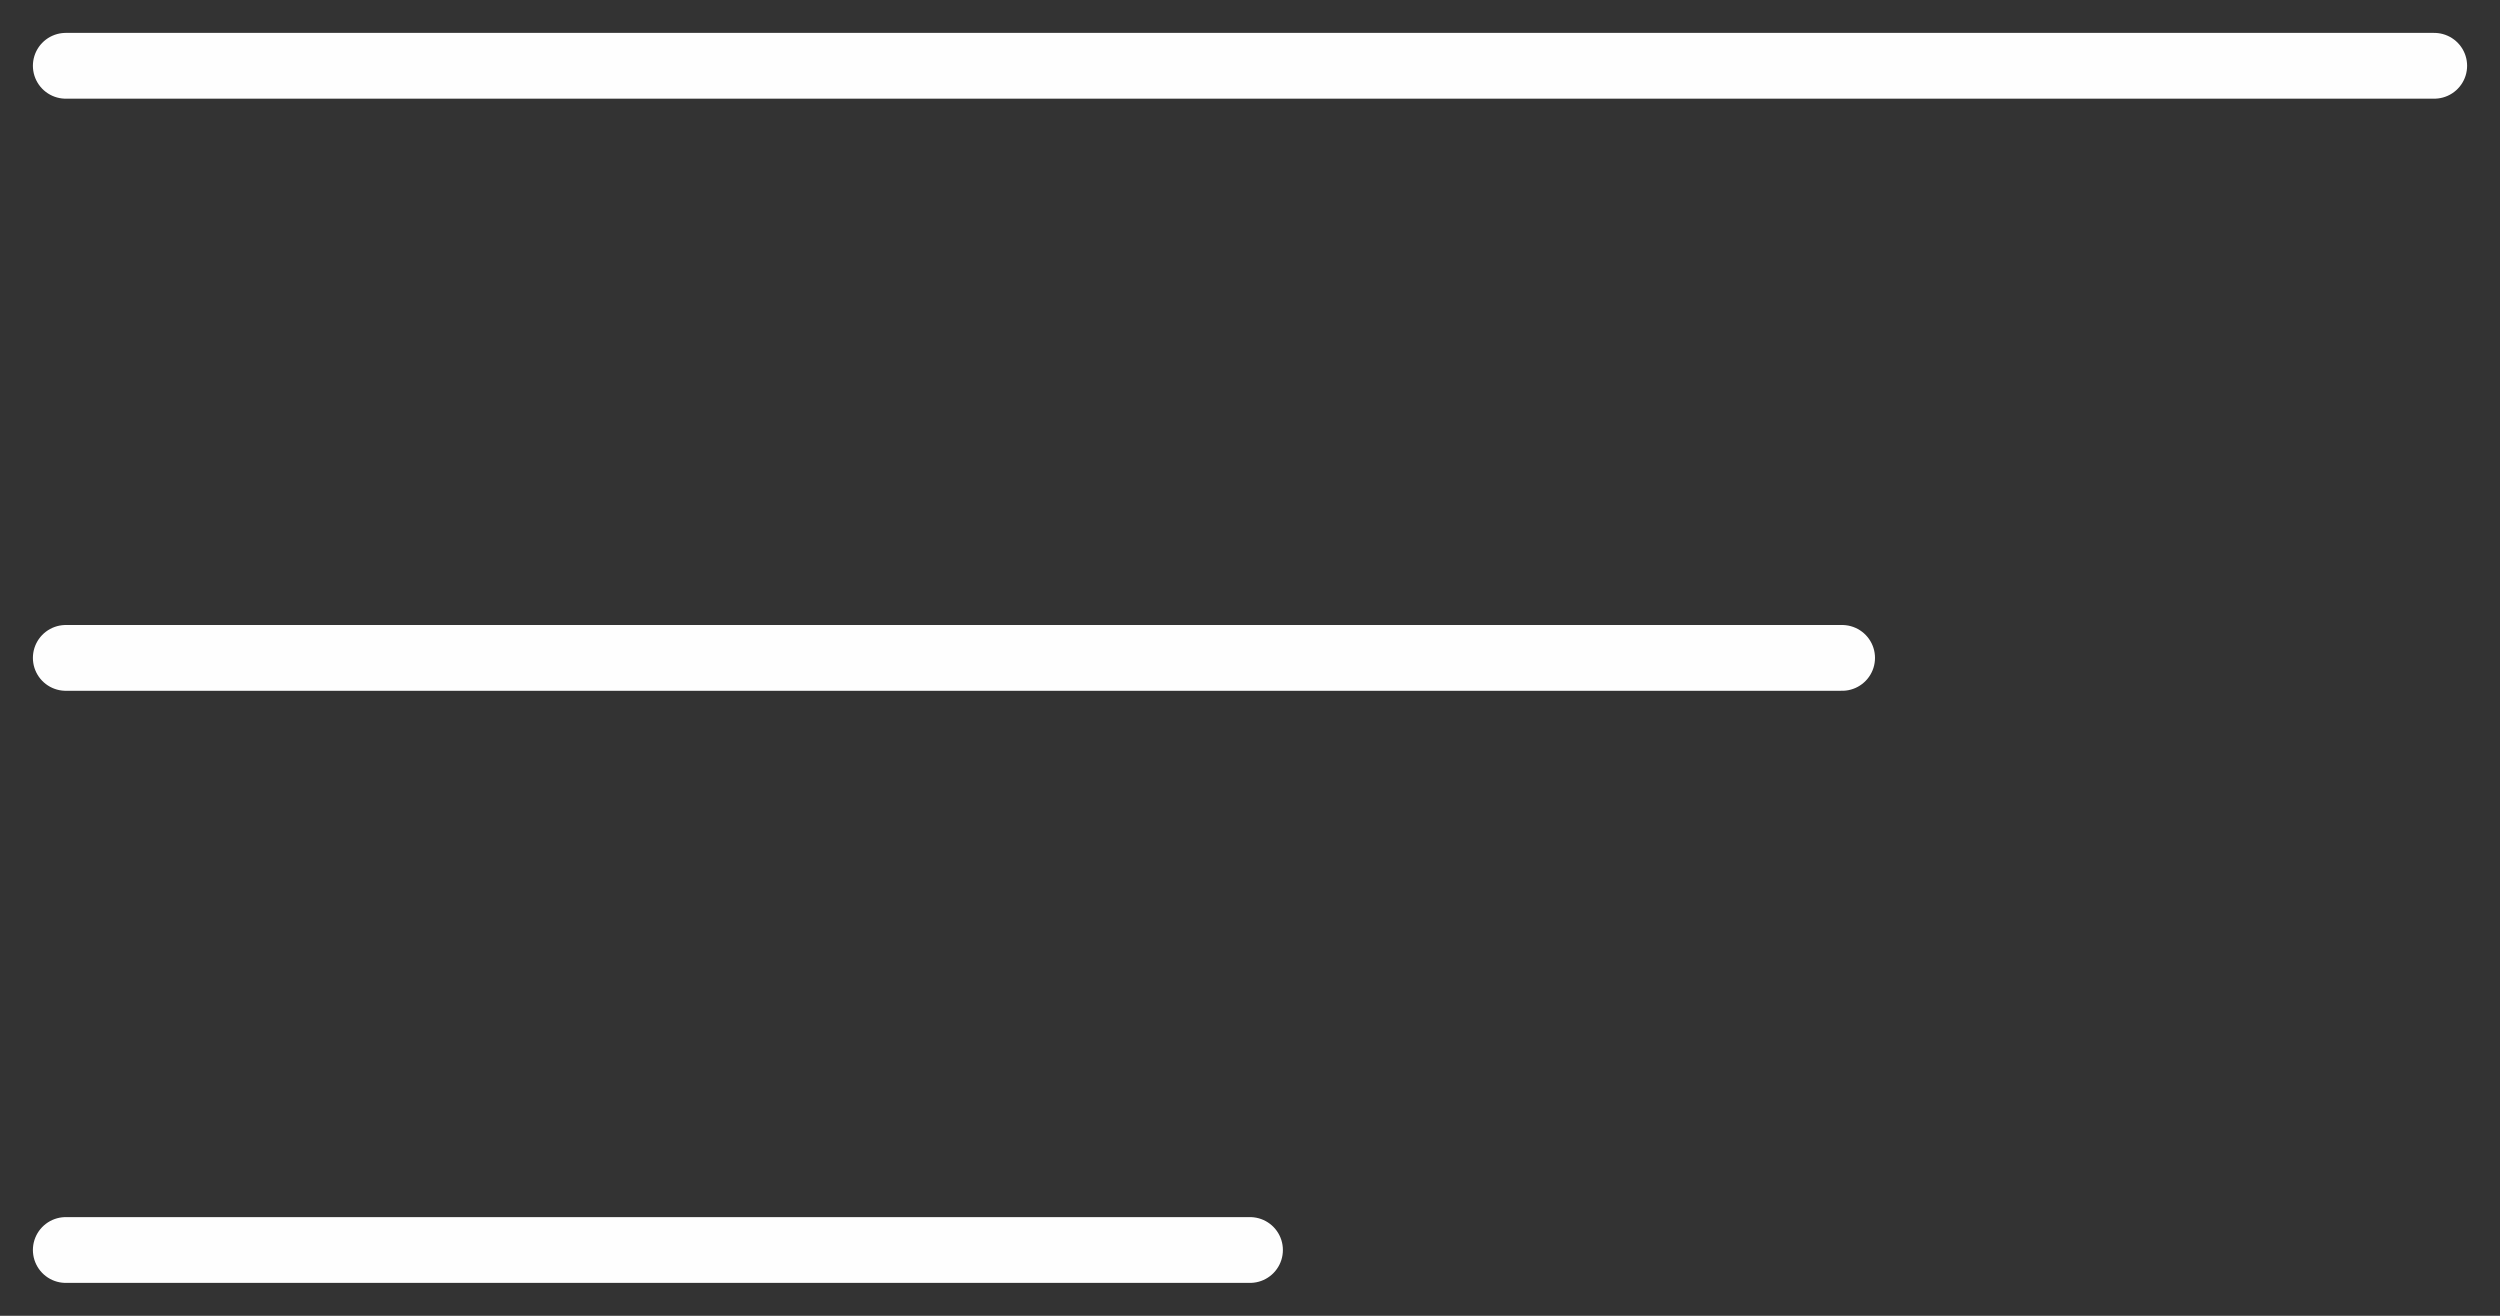
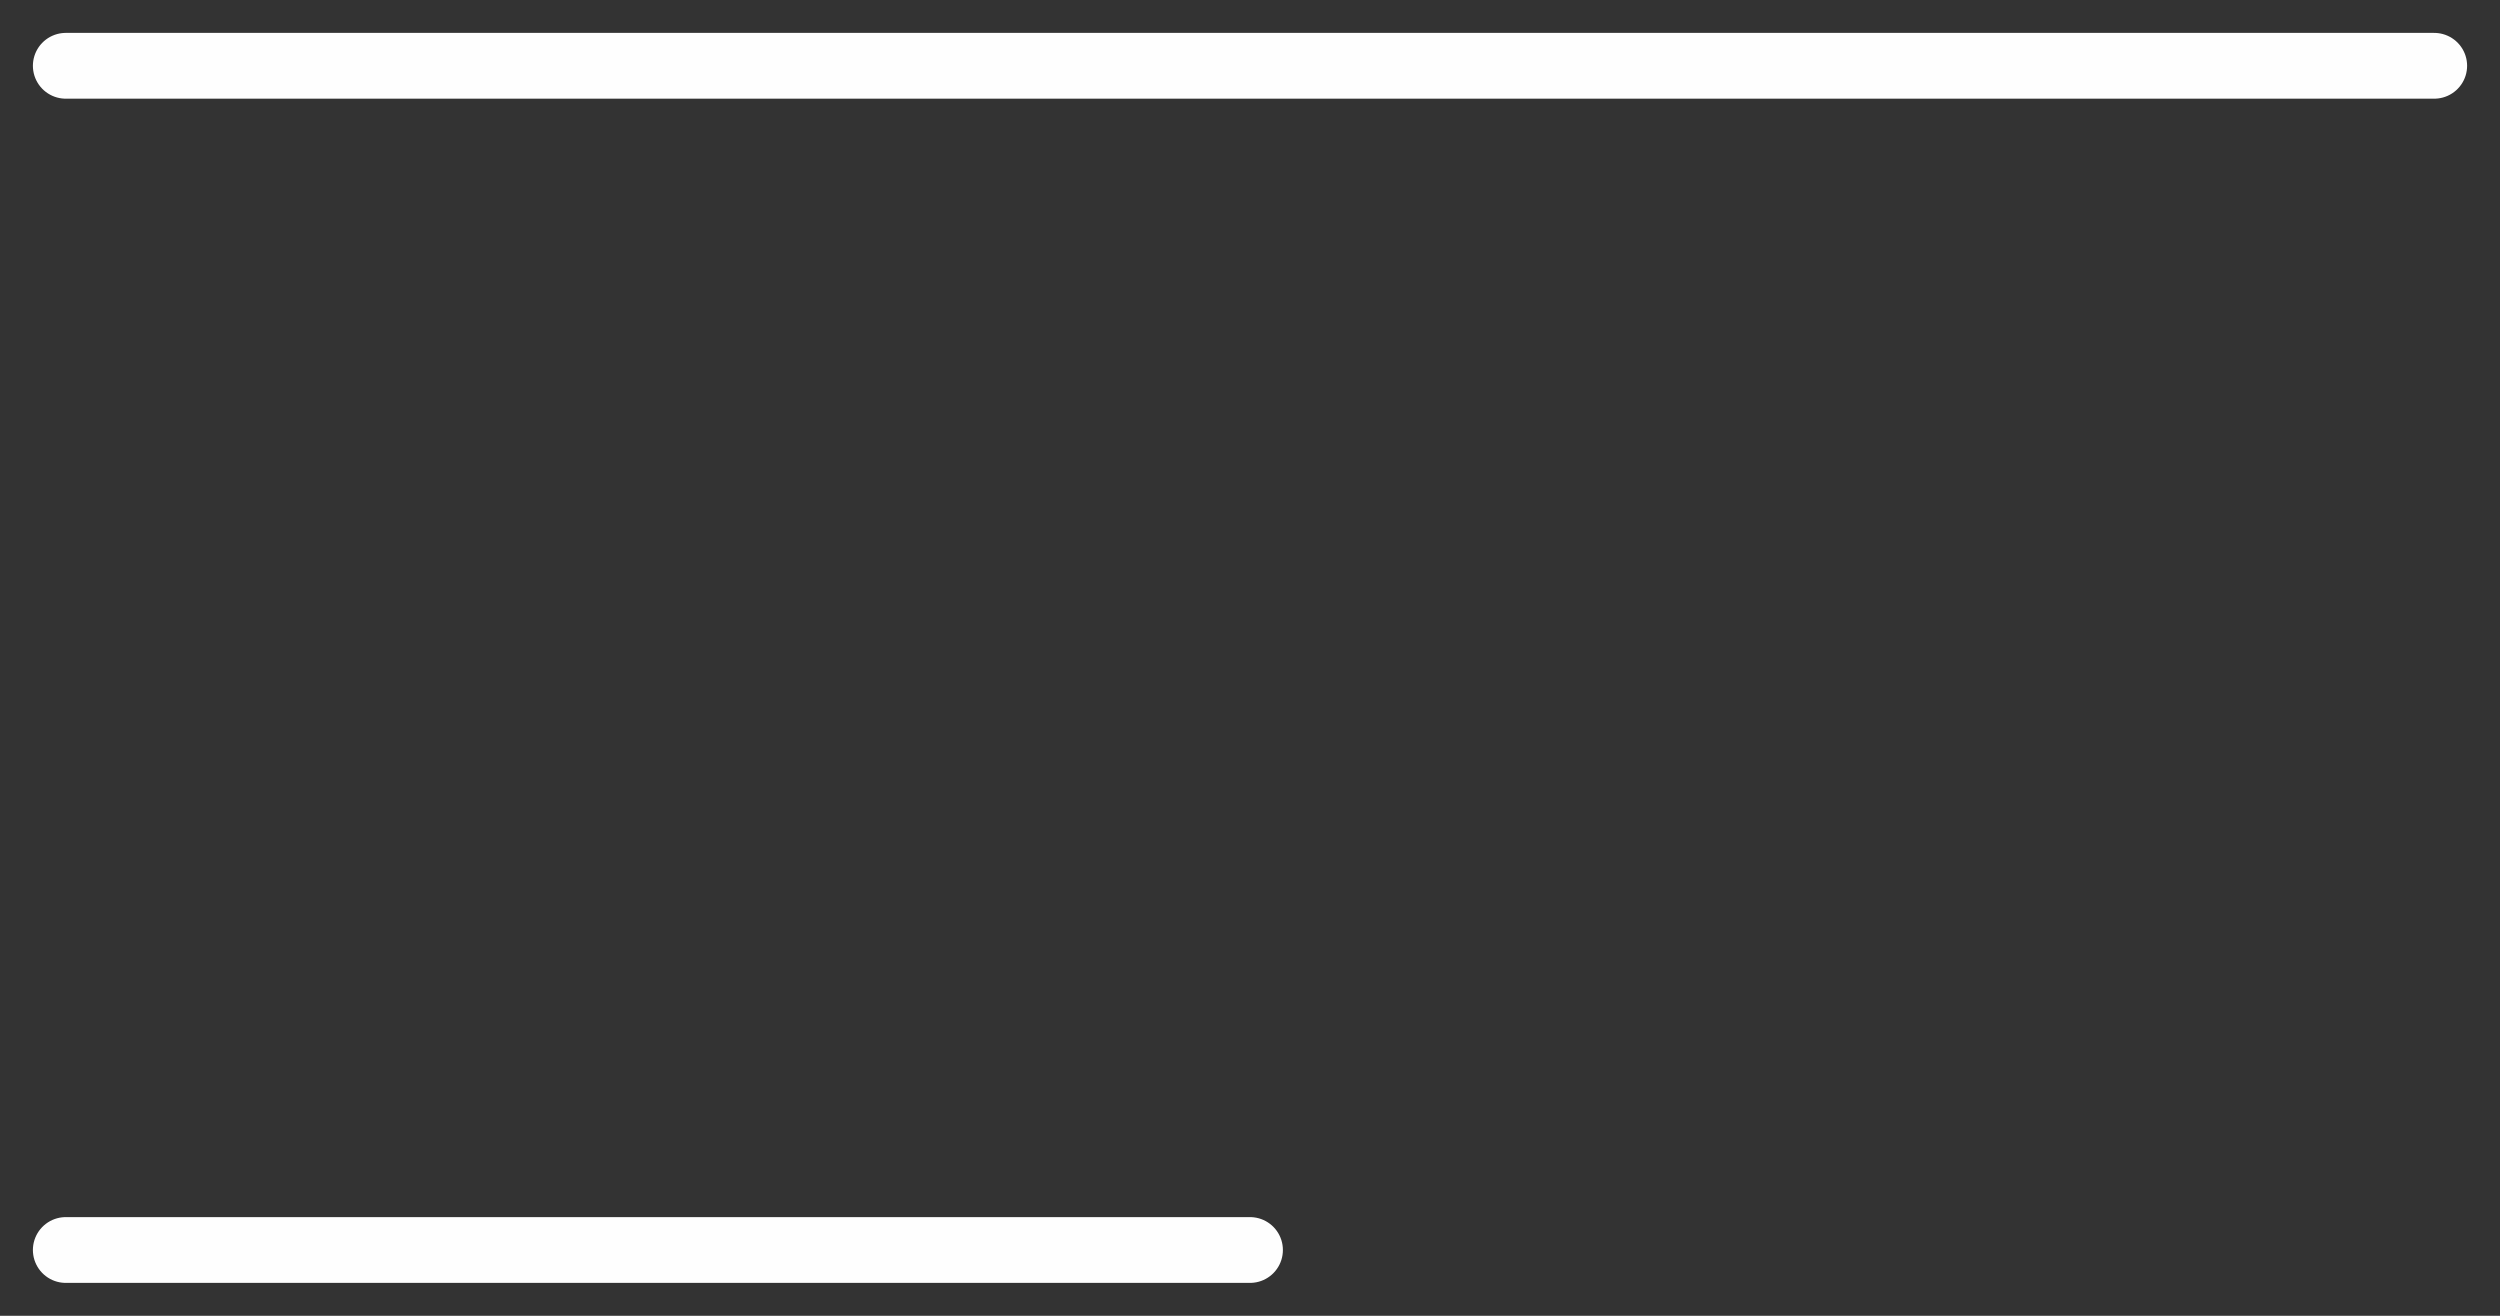
<svg xmlns="http://www.w3.org/2000/svg" width="38" height="20" viewBox="0 0 38 20" fill="none">
  <rect x="0" y="0" width="38" height="20" fill="#333333" stroke="none" />
  <path d="M1 1H37" stroke="#FEFEFE" stroke-linecap="round" />
-   <path d="M1 10H28" stroke="#FEFEFE" stroke-linecap="round" />
  <path d="M1 19H19" stroke="#FEFEFE" stroke-linecap="round" />
</svg>